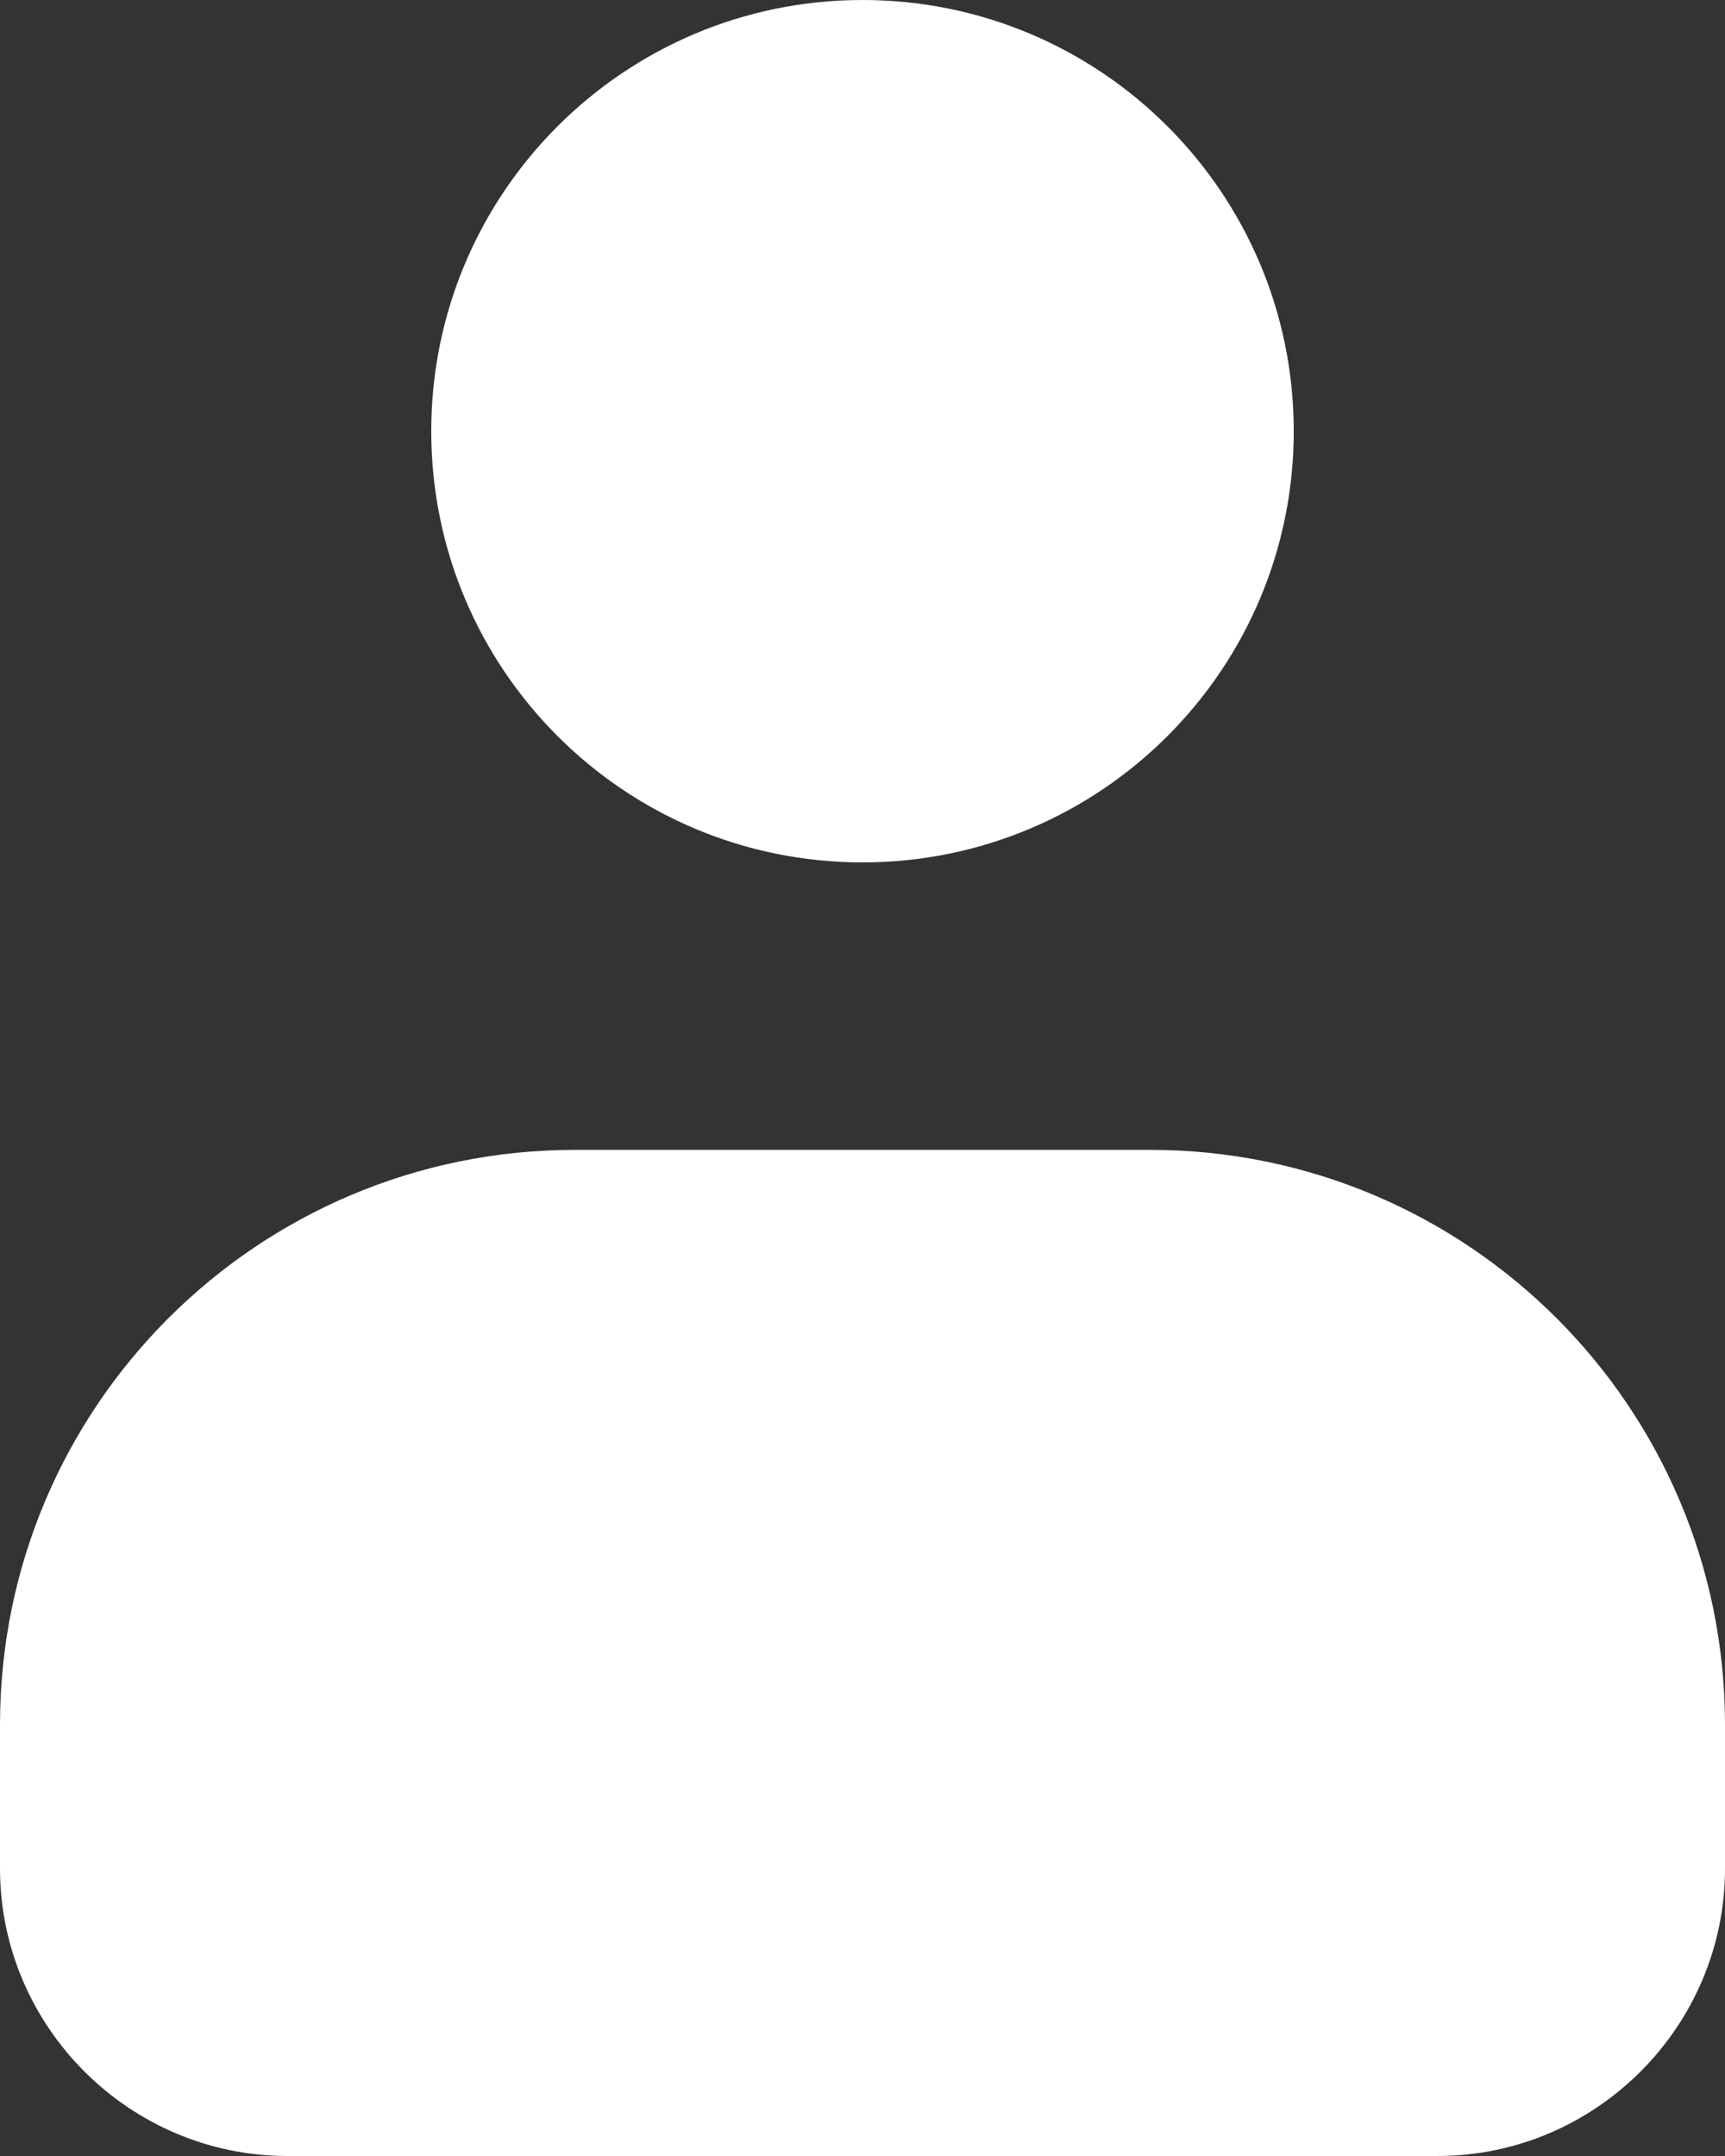
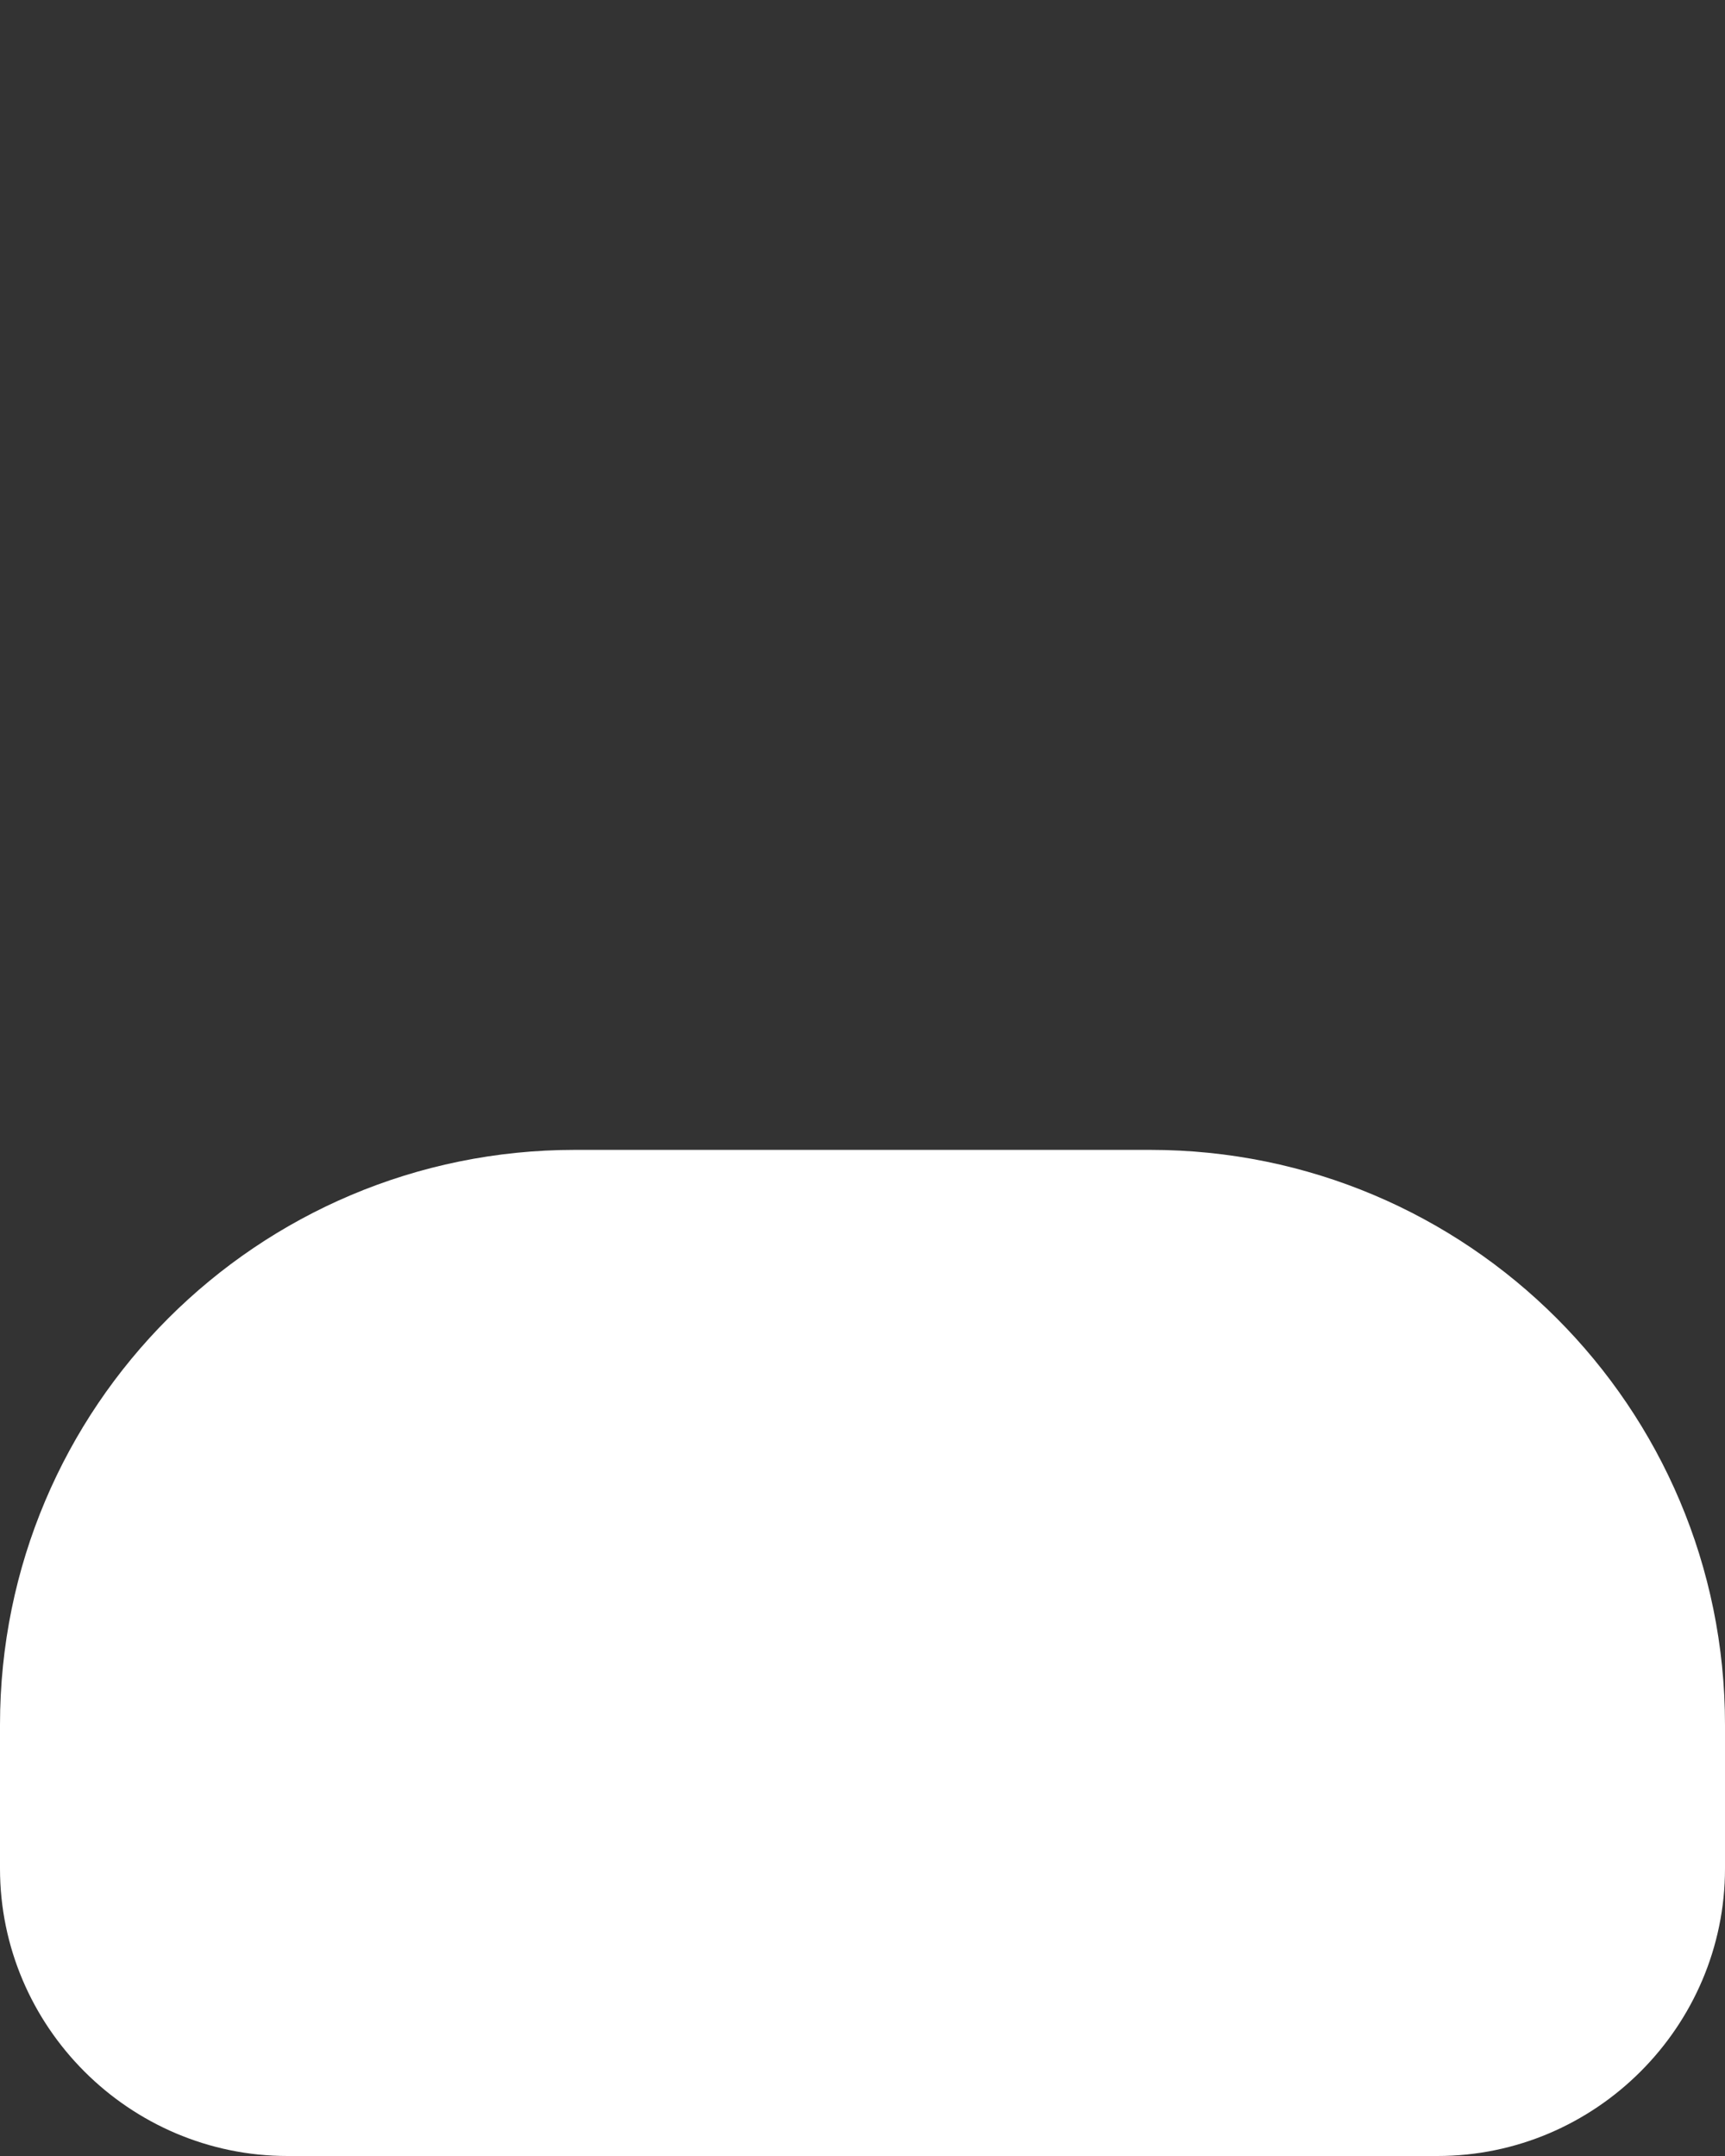
<svg xmlns="http://www.w3.org/2000/svg" width="12" height="15" viewBox="0 0 12 15" fill="none">
  <rect x="0" y="0" width="12" height="15" fill="#333333" stroke="none" />
-   <path d="M6 6C7.657 6 9 4.657 9 3C9 1.343 7.657 0 6 0C4.343 0 3 1.343 3 3C3 4.657 4.343 6 6 6Z" fill="white" />
  <path d="M4 8H8C10.21 8 12 9.79 12 12V13C12 14.1 11.1 15 10 15H2C0.9 15 0 14.1 0 13V12C0 9.79 1.79 8 4 8Z" fill="white" />
</svg>